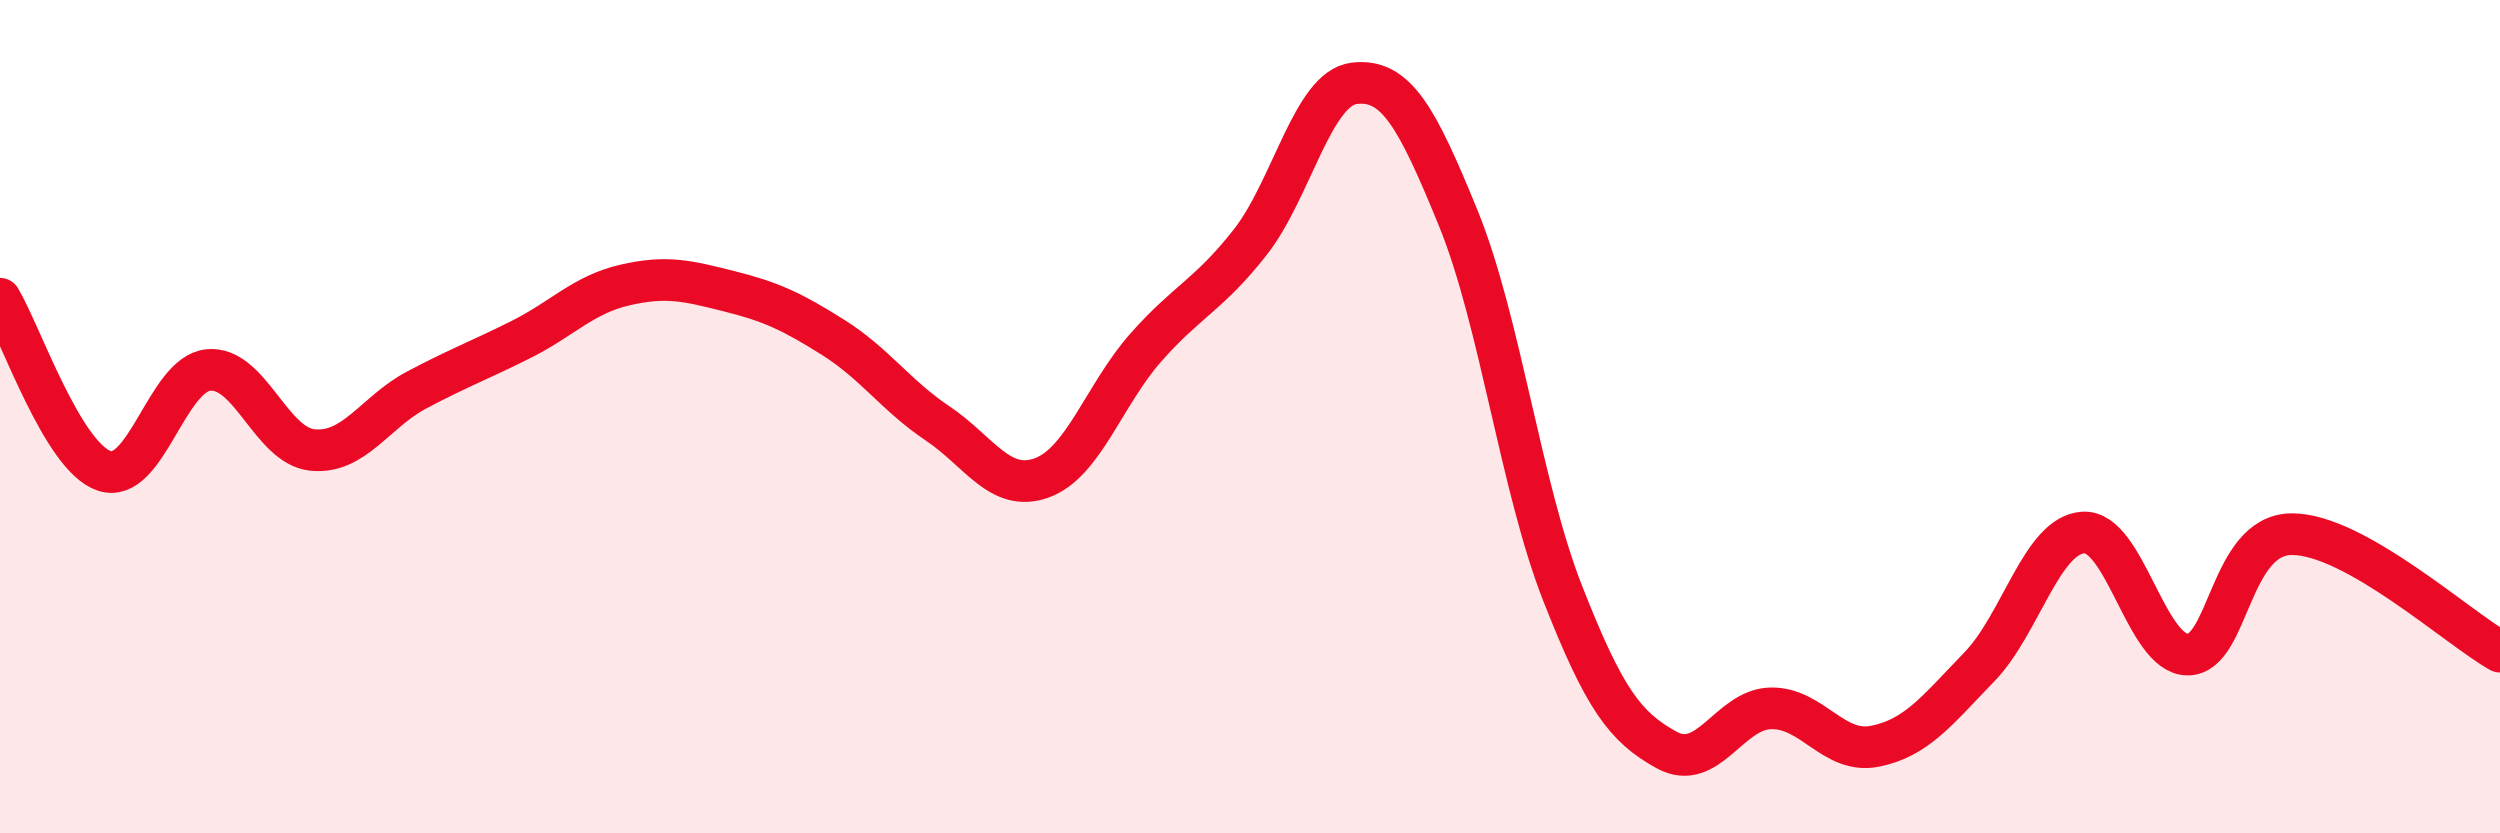
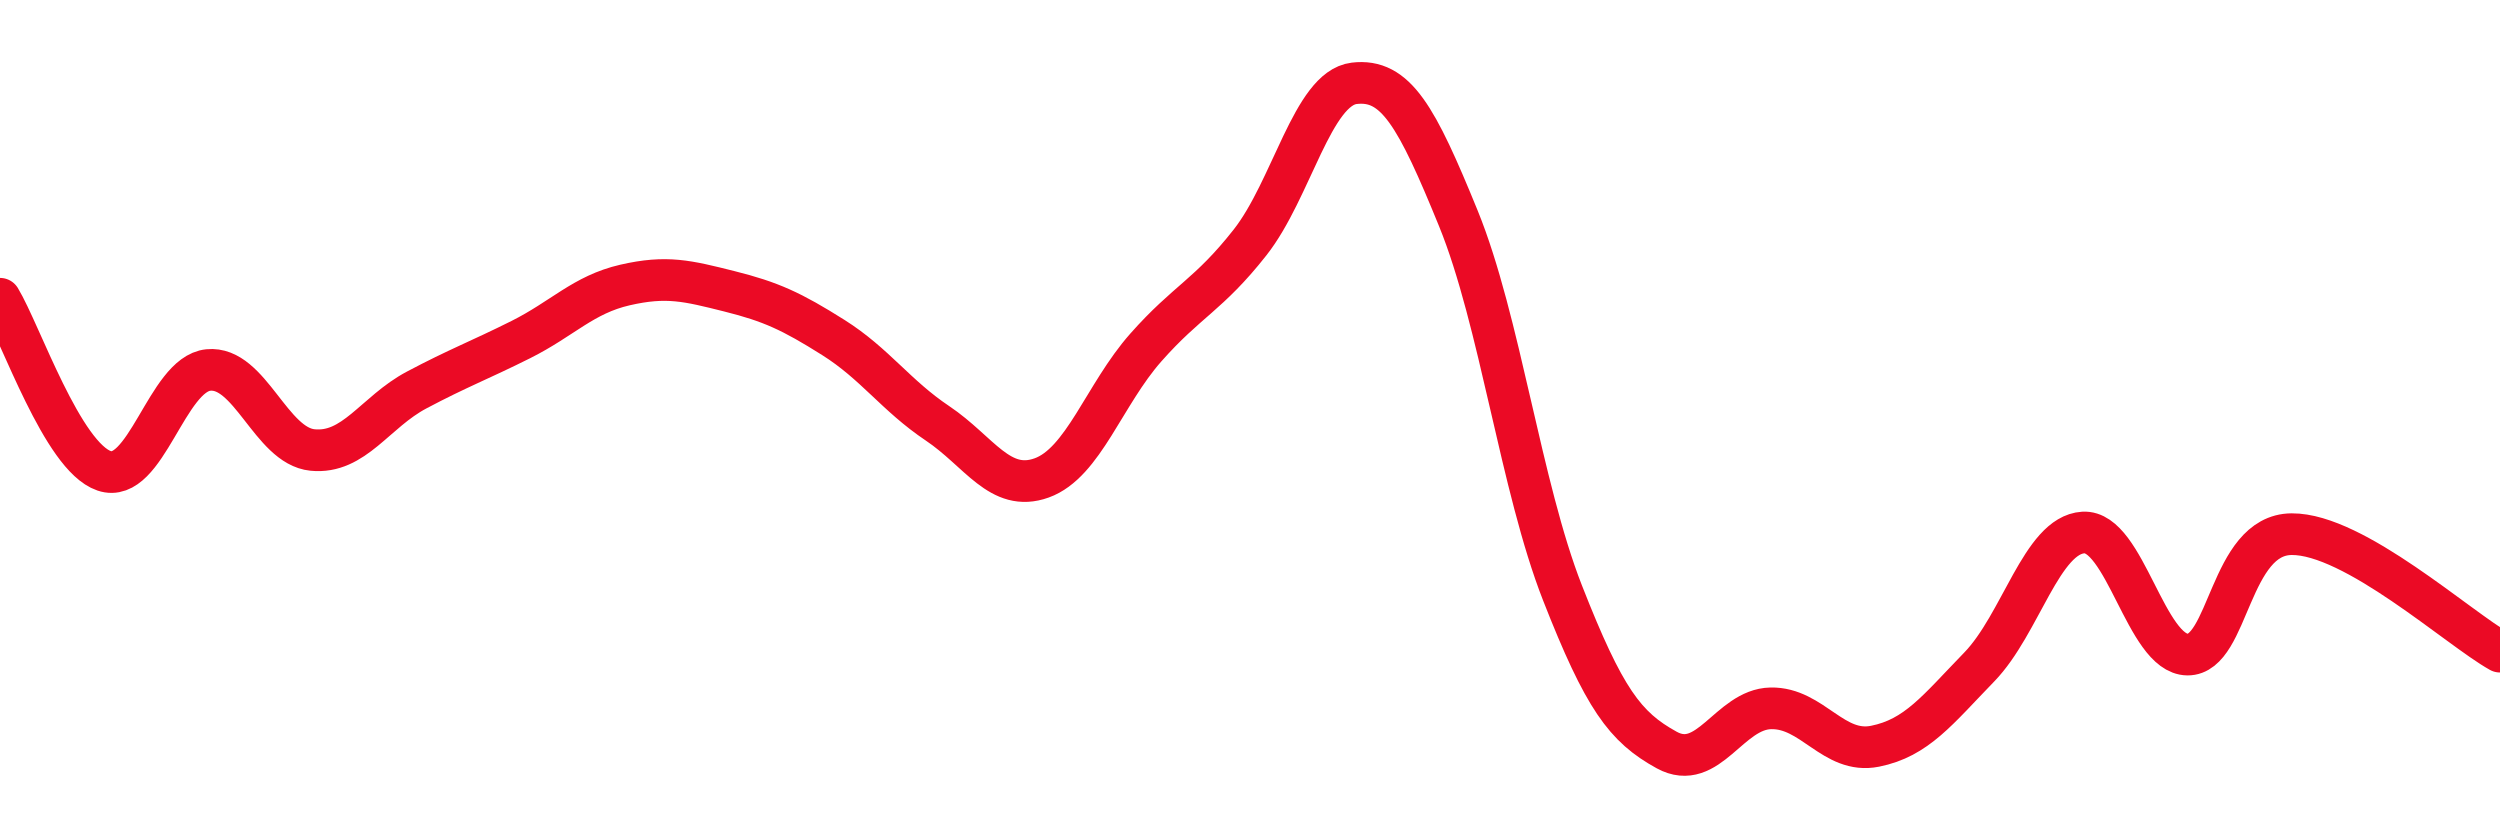
<svg xmlns="http://www.w3.org/2000/svg" width="60" height="20" viewBox="0 0 60 20">
-   <path d="M 0,7.17 C 0.5,8 1.5,10.96 2.5,11.3 C 3.5,11.64 4,8.98 5,8.88 C 6,8.78 6.5,10.7 7.5,10.8 C 8.5,10.9 9,9.89 10,9.36 C 11,8.83 11.5,8.65 12.5,8.15 C 13.5,7.65 14,7.07 15,6.84 C 16,6.61 16.5,6.74 17.5,6.99 C 18.5,7.24 19,7.47 20,8.1 C 21,8.73 21.5,9.49 22.5,10.16 C 23.5,10.83 24,11.83 25,11.47 C 26,11.11 26.5,9.47 27.5,8.34 C 28.5,7.21 29,7.09 30,5.82 C 31,4.55 31.5,2.12 32.5,2 C 33.5,1.88 34,2.79 35,5.24 C 36,7.69 36.5,11.68 37.5,14.23 C 38.5,16.78 39,17.45 40,18 C 41,18.55 41.5,17.02 42.5,17 C 43.5,16.98 44,18.11 45,17.91 C 46,17.71 46.5,17.04 47.5,16.01 C 48.5,14.98 49,12.84 50,12.78 C 51,12.72 51.5,15.7 52.5,15.71 C 53.5,15.72 53.5,12.83 55,12.82 C 56.5,12.81 59,15.08 60,15.64L60 20L0 20Z" fill="#EB0A25" opacity="0.1" stroke-linecap="round" stroke-linejoin="round" />
  <path d="M 0,7.17 C 0.5,8 1.5,10.96 2.5,11.3 C 3.5,11.64 4,8.98 5,8.88 C 6,8.78 6.5,10.7 7.5,10.8 C 8.5,10.9 9,9.89 10,9.36 C 11,8.83 11.5,8.65 12.5,8.15 C 13.5,7.65 14,7.07 15,6.84 C 16,6.61 16.5,6.74 17.5,6.99 C 18.5,7.24 19,7.47 20,8.1 C 21,8.73 21.5,9.49 22.5,10.16 C 23.5,10.83 24,11.83 25,11.47 C 26,11.11 26.5,9.47 27.5,8.34 C 28.5,7.21 29,7.09 30,5.82 C 31,4.55 31.5,2.12 32.5,2 C 33.5,1.88 34,2.79 35,5.24 C 36,7.69 36.5,11.68 37.5,14.23 C 38.5,16.78 39,17.45 40,18 C 41,18.55 41.5,17.02 42.5,17 C 43.5,16.98 44,18.11 45,17.91 C 46,17.71 46.5,17.04 47.5,16.01 C 48.5,14.98 49,12.84 50,12.78 C 51,12.72 51.5,15.7 52.5,15.71 C 53.5,15.72 53.5,12.83 55,12.82 C 56.5,12.81 59,15.08 60,15.64" stroke="#EB0A25" stroke-width="1" fill="none" stroke-linecap="round" stroke-linejoin="round" />
</svg>